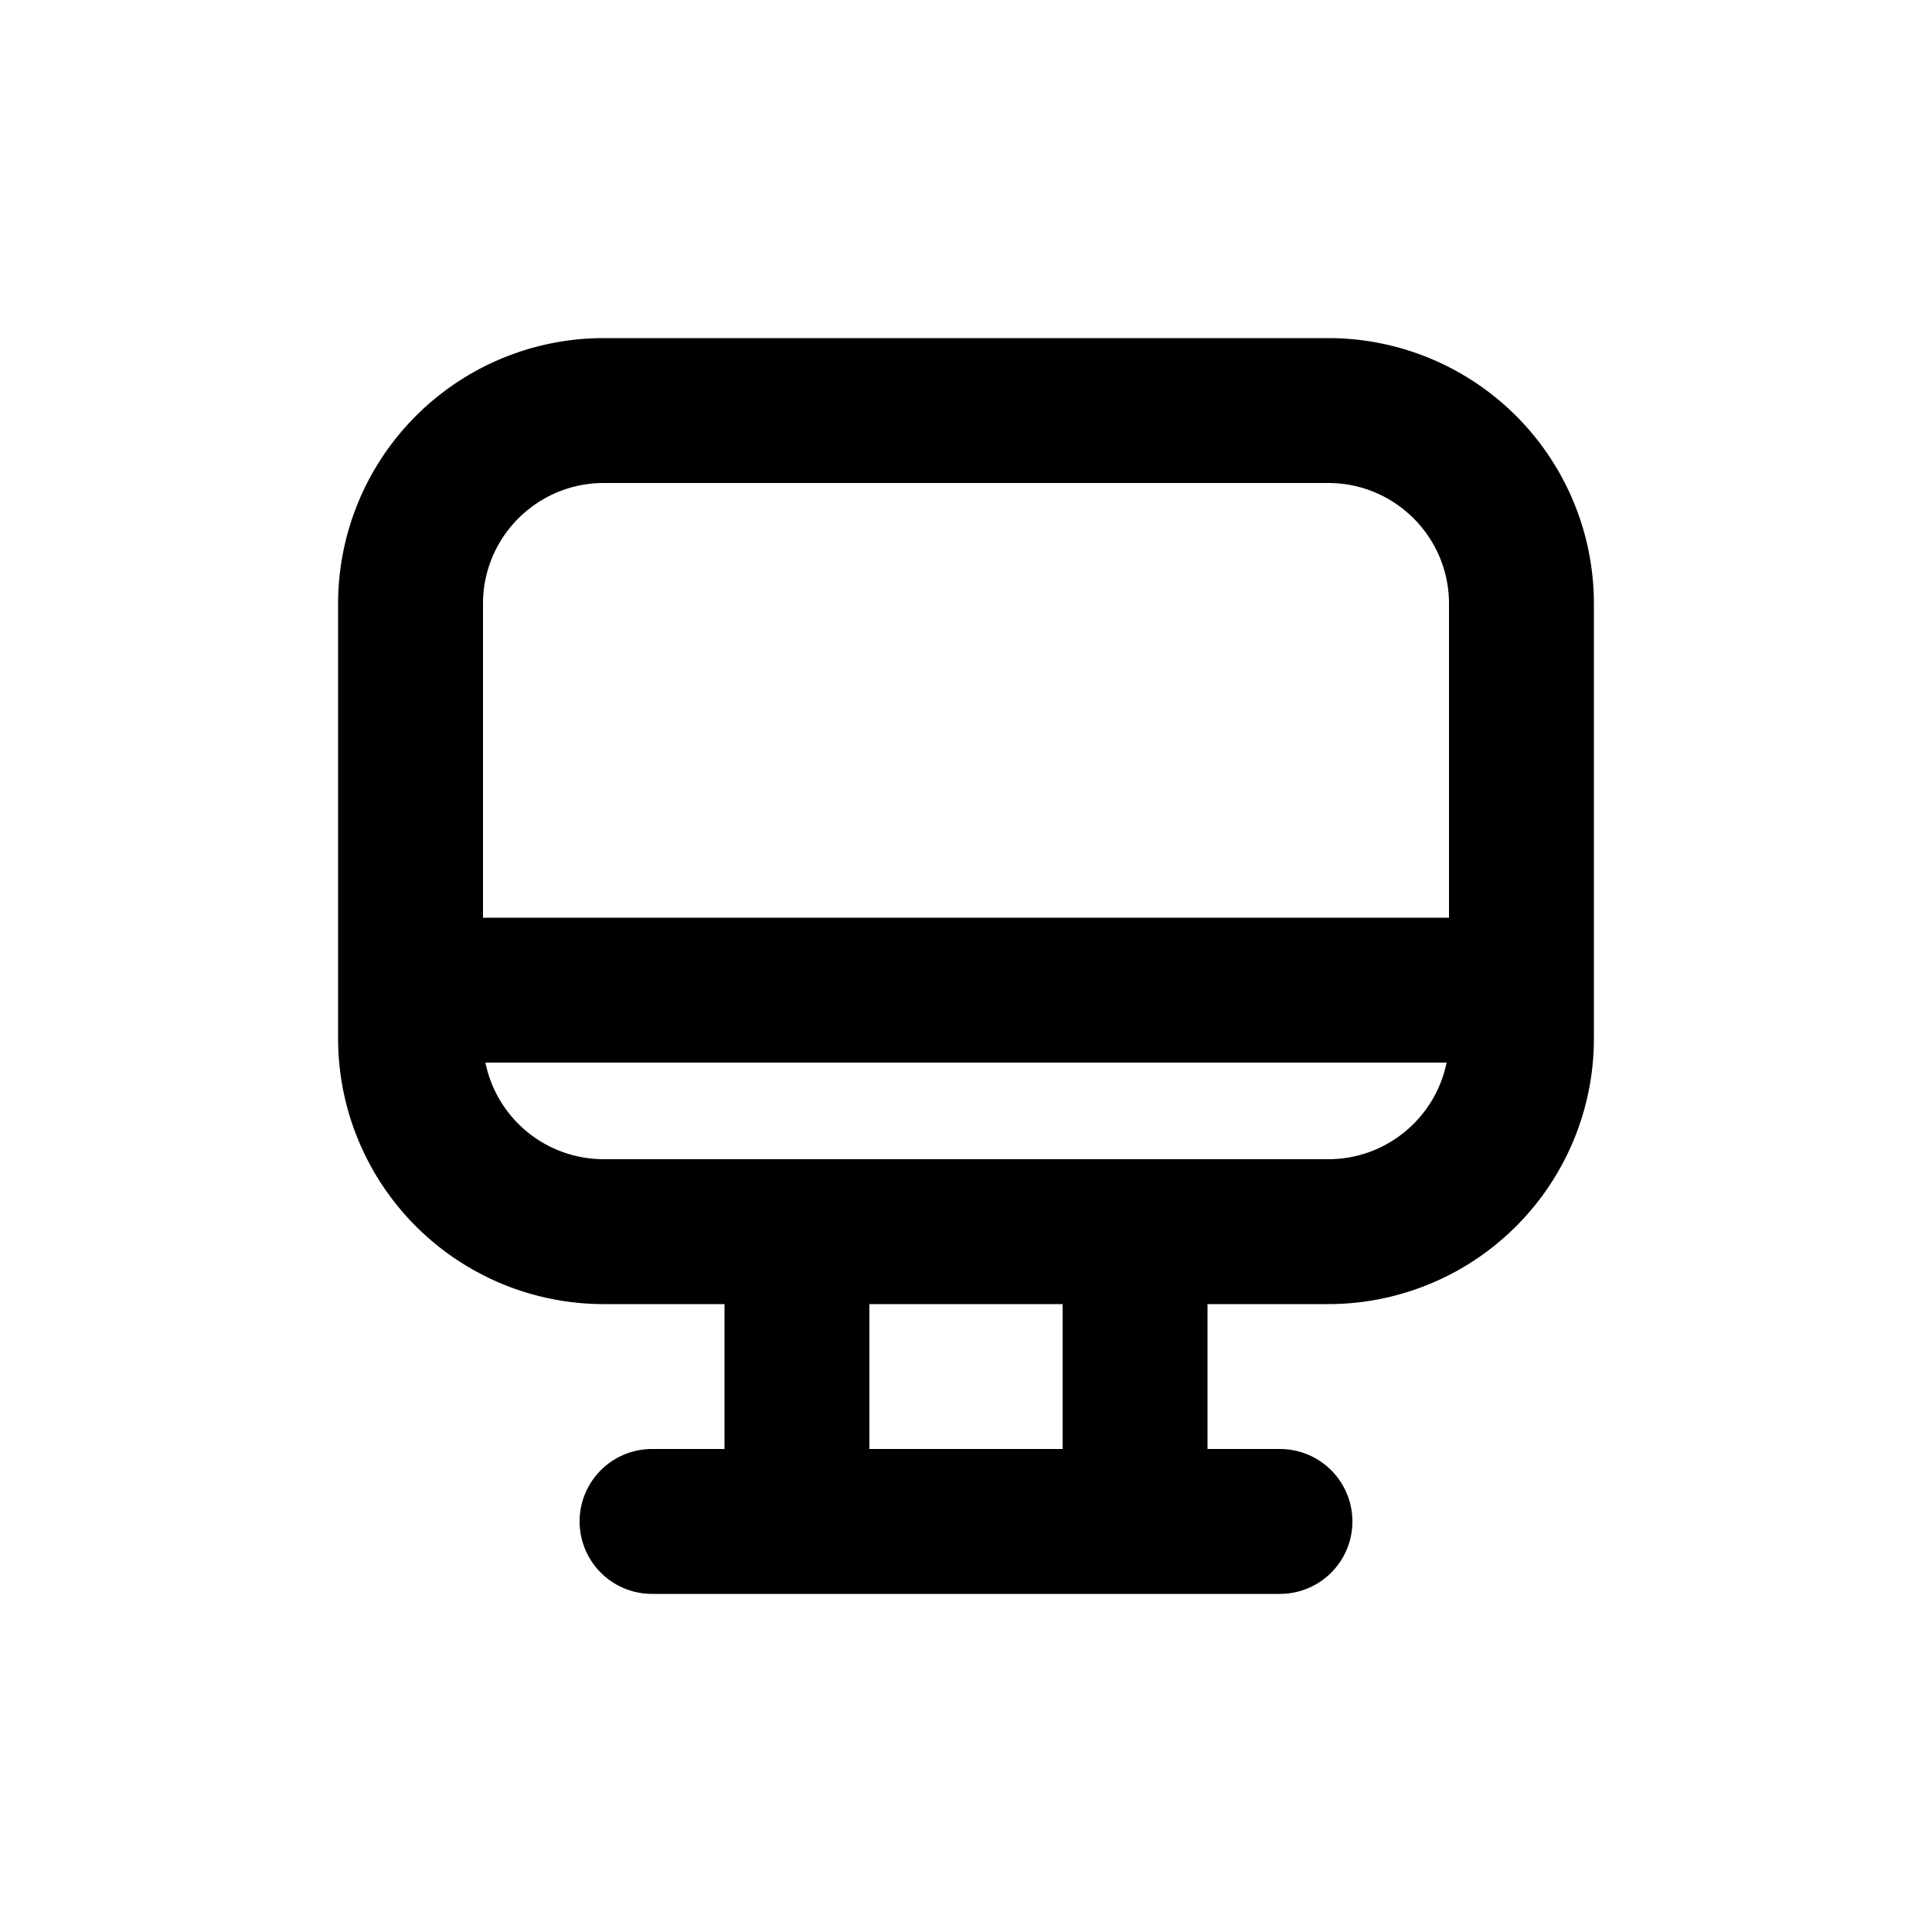
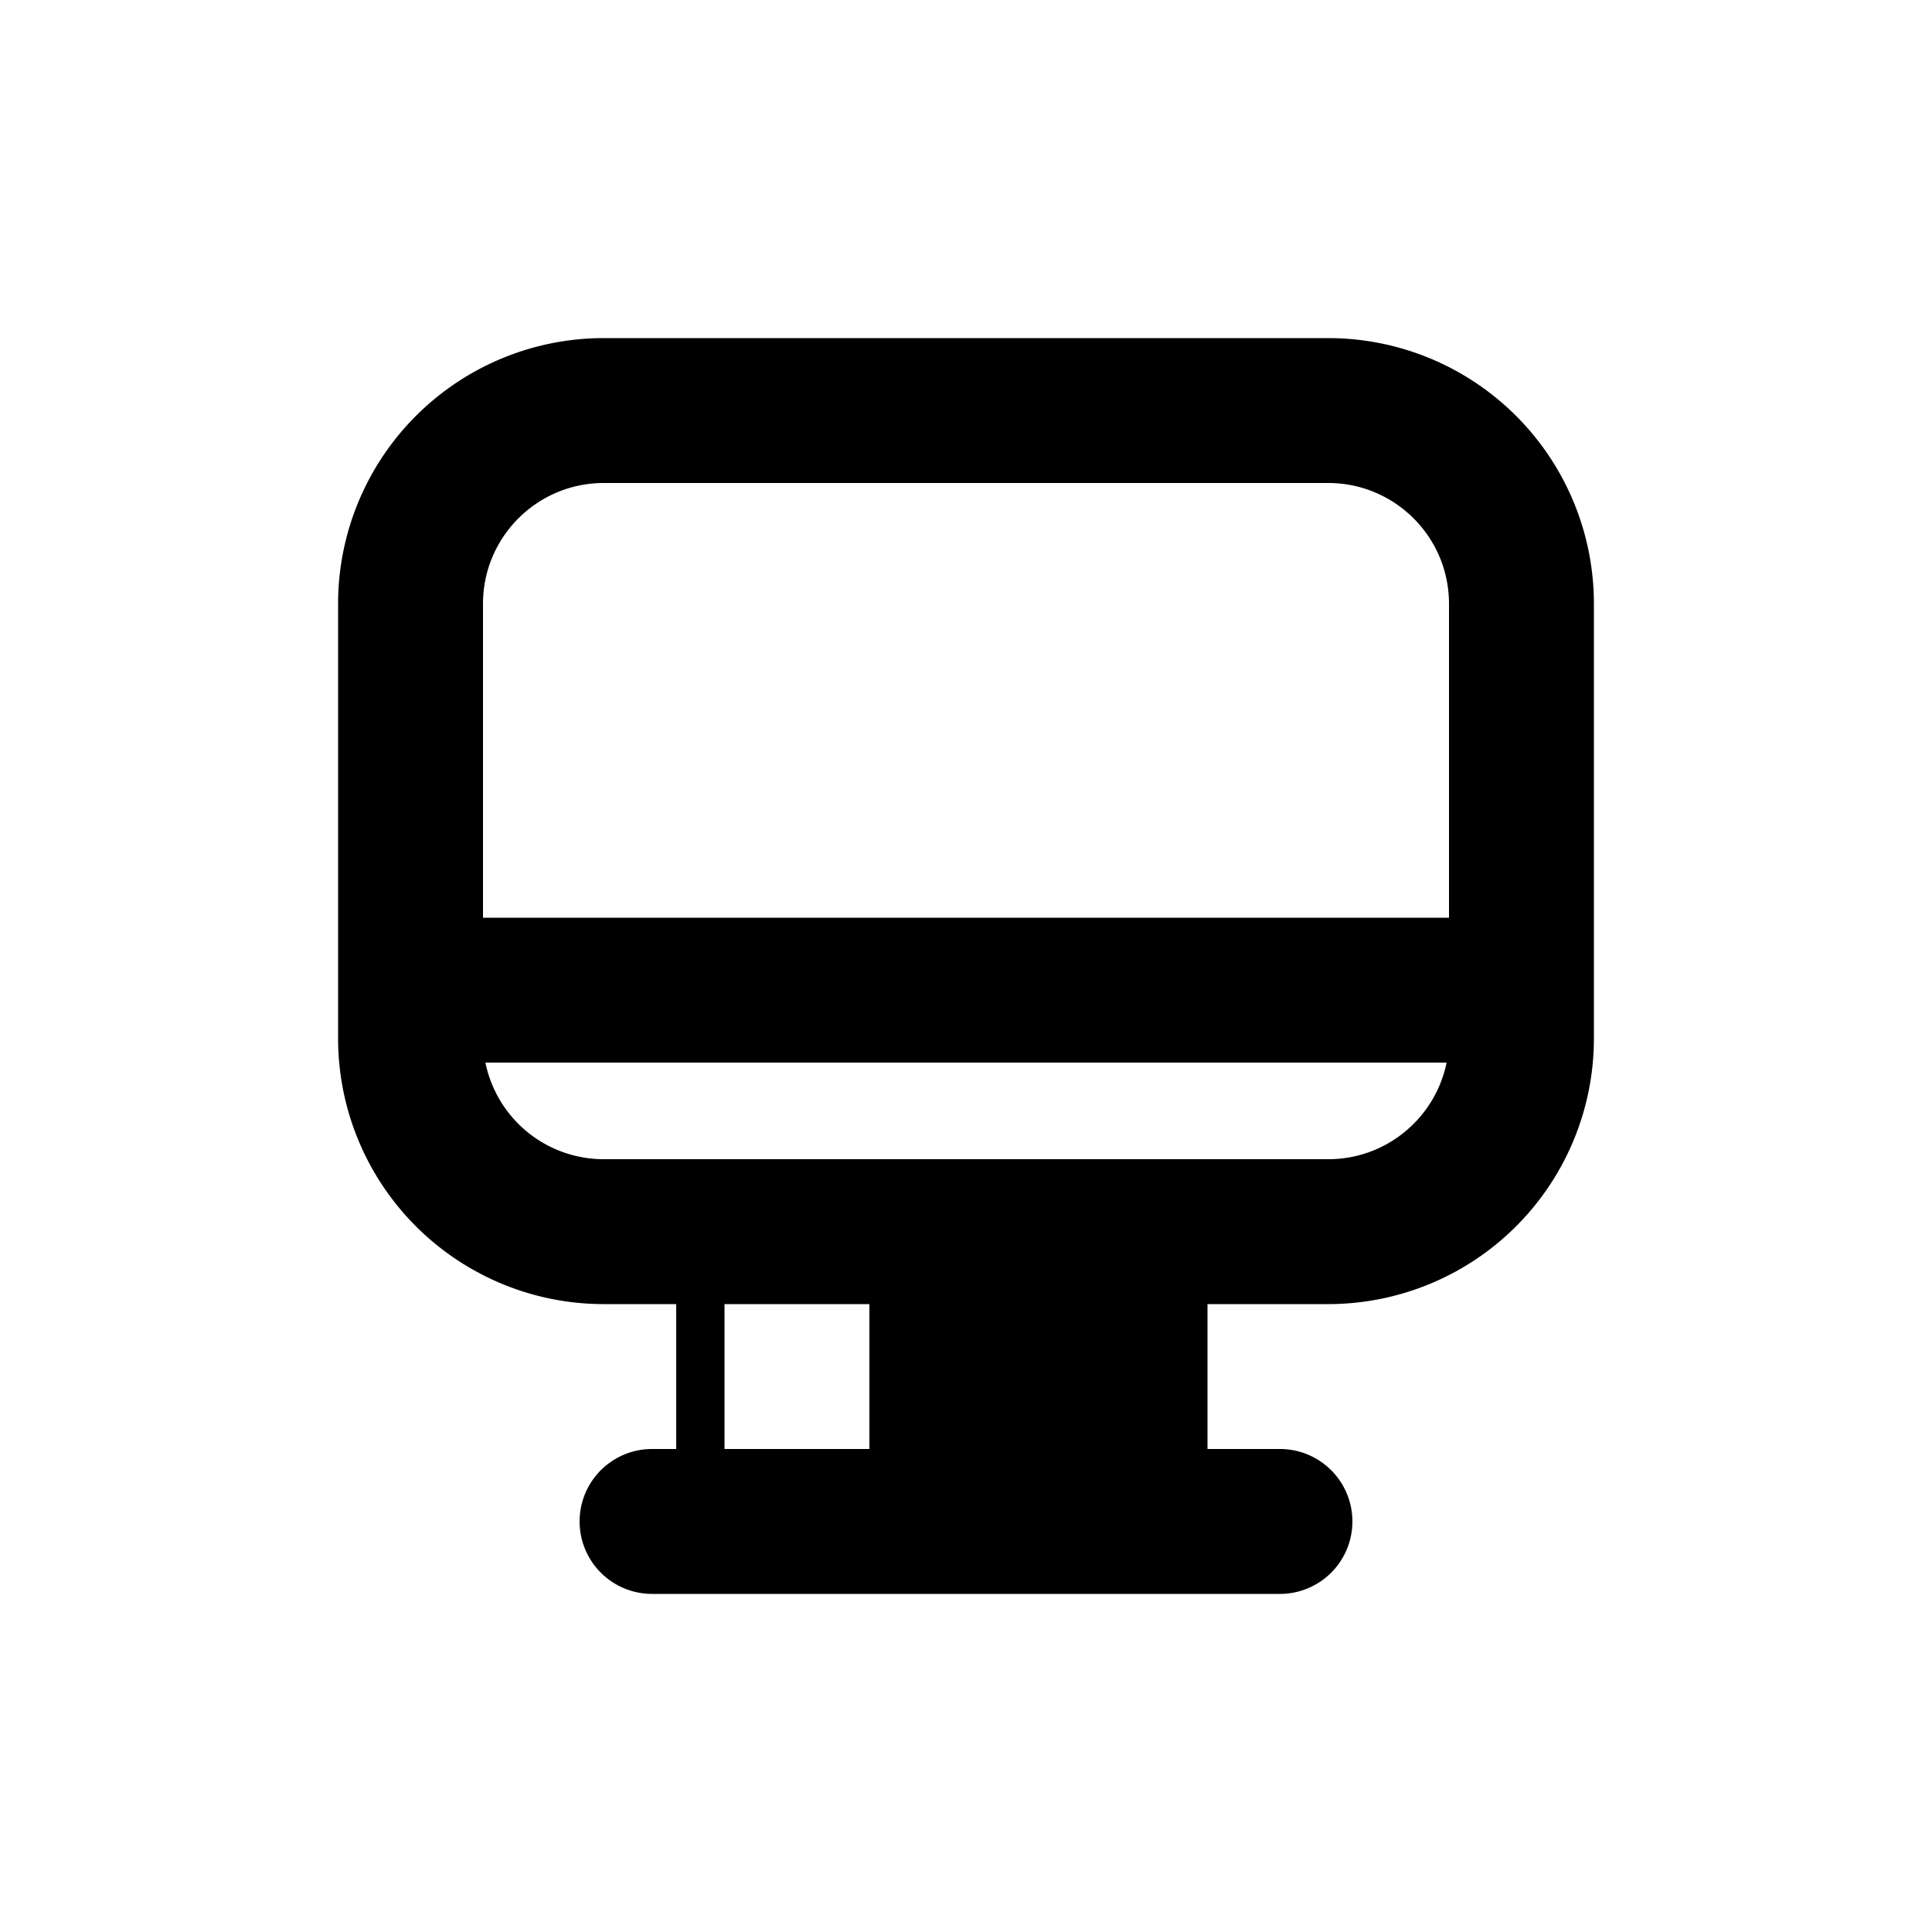
<svg xmlns="http://www.w3.org/2000/svg" viewBox="0 0 20 20">
-   <path fill-rule="evenodd" d="M3.5 6.25a2.75 2.75 0 0 1 2.75-2.75h7.5a2.75 2.75 0 0 1 2.75 2.75v4.5a2.75 2.75 0 0 1-2.75 2.75h-1.25v1.5h.75a.75.75 0 0 1 0 1.5h-6.5a.75.75 0 0 1 0-1.5h.75v-1.5h-1.25a2.75 2.75 0 0 1-2.75-2.75v-4.5Zm5.5 7.25h2v1.5h-2v-1.5Zm-2.75-8.5c-.69 0-1.25.56-1.25 1.25v3.25h10v-3.25c0-.69-.56-1.25-1.25-1.25h-7.5Zm8.725 6c-.116.57-.62 1-1.225 1h-7.5a1.25 1.25 0 0 1-1.225-1h9.95Z" />
+   <path fill-rule="evenodd" d="M3.5 6.25a2.75 2.75 0 0 1 2.75-2.75h7.5a2.75 2.75 0 0 1 2.75 2.75v4.5a2.75 2.75 0 0 1-2.75 2.75h-1.25v1.5h.75a.75.75 0 0 1 0 1.5h-6.5a.75.75 0 0 1 0-1.5h.75v-1.5h-1.25a2.75 2.75 0 0 1-2.75-2.75v-4.5Zm5.5 7.25v1.5h-2v-1.5Zm-2.75-8.5c-.69 0-1.25.56-1.25 1.25v3.25h10v-3.25c0-.69-.56-1.25-1.25-1.25h-7.5Zm8.725 6c-.116.57-.62 1-1.225 1h-7.5a1.25 1.25 0 0 1-1.225-1h9.95Z" />
</svg>